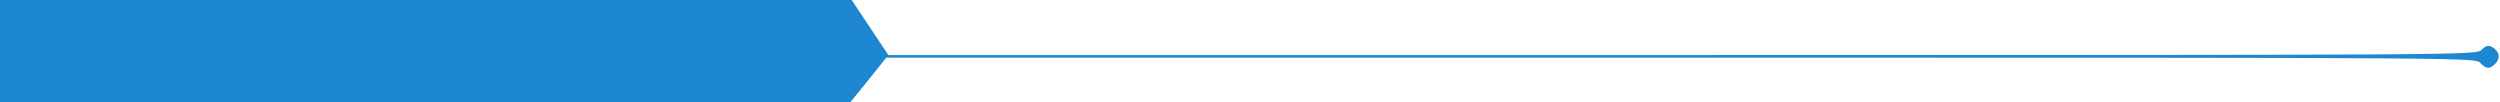
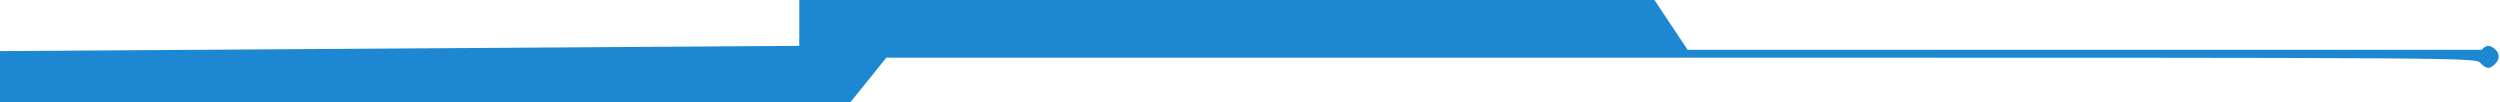
<svg xmlns="http://www.w3.org/2000/svg" width="954" height="39" preserveAspectRatio="xMidYMid meet">
  <title>tinton</title>
  <g>
    <title>Layer 1</title>
    <g id="svg_1" fill="#000000" transform="translate(0,39) scale(0.1,-0.1) ">
-       <path fill="#1e87d2" id="svg_2" d="m0,195l0,-195l1623,0l1622,0l69,85l68,85l3033,0c3019,0 3032,0 3050,-20c23,-25 37,-25 59,-1c19,21 13,47 -15,62c-14,7 -23,5 -39,-11c-20,-20 -22,-20 -3050,-20l-3030,0l-70,105l-70,105l-1625,0l-1625,0l0,-195z" />
+       <path fill="#1e87d2" id="svg_2" d="m0,195l0,-195l1623,0l1622,0l69,85l68,85l3033,0c3019,0 3032,0 3050,-20c23,-25 37,-25 59,-1c19,21 13,47 -15,62c-14,7 -23,5 -39,-11l-3030,0l-70,105l-70,105l-1625,0l-1625,0l0,-195z" />
    </g>
  </g>
</svg>